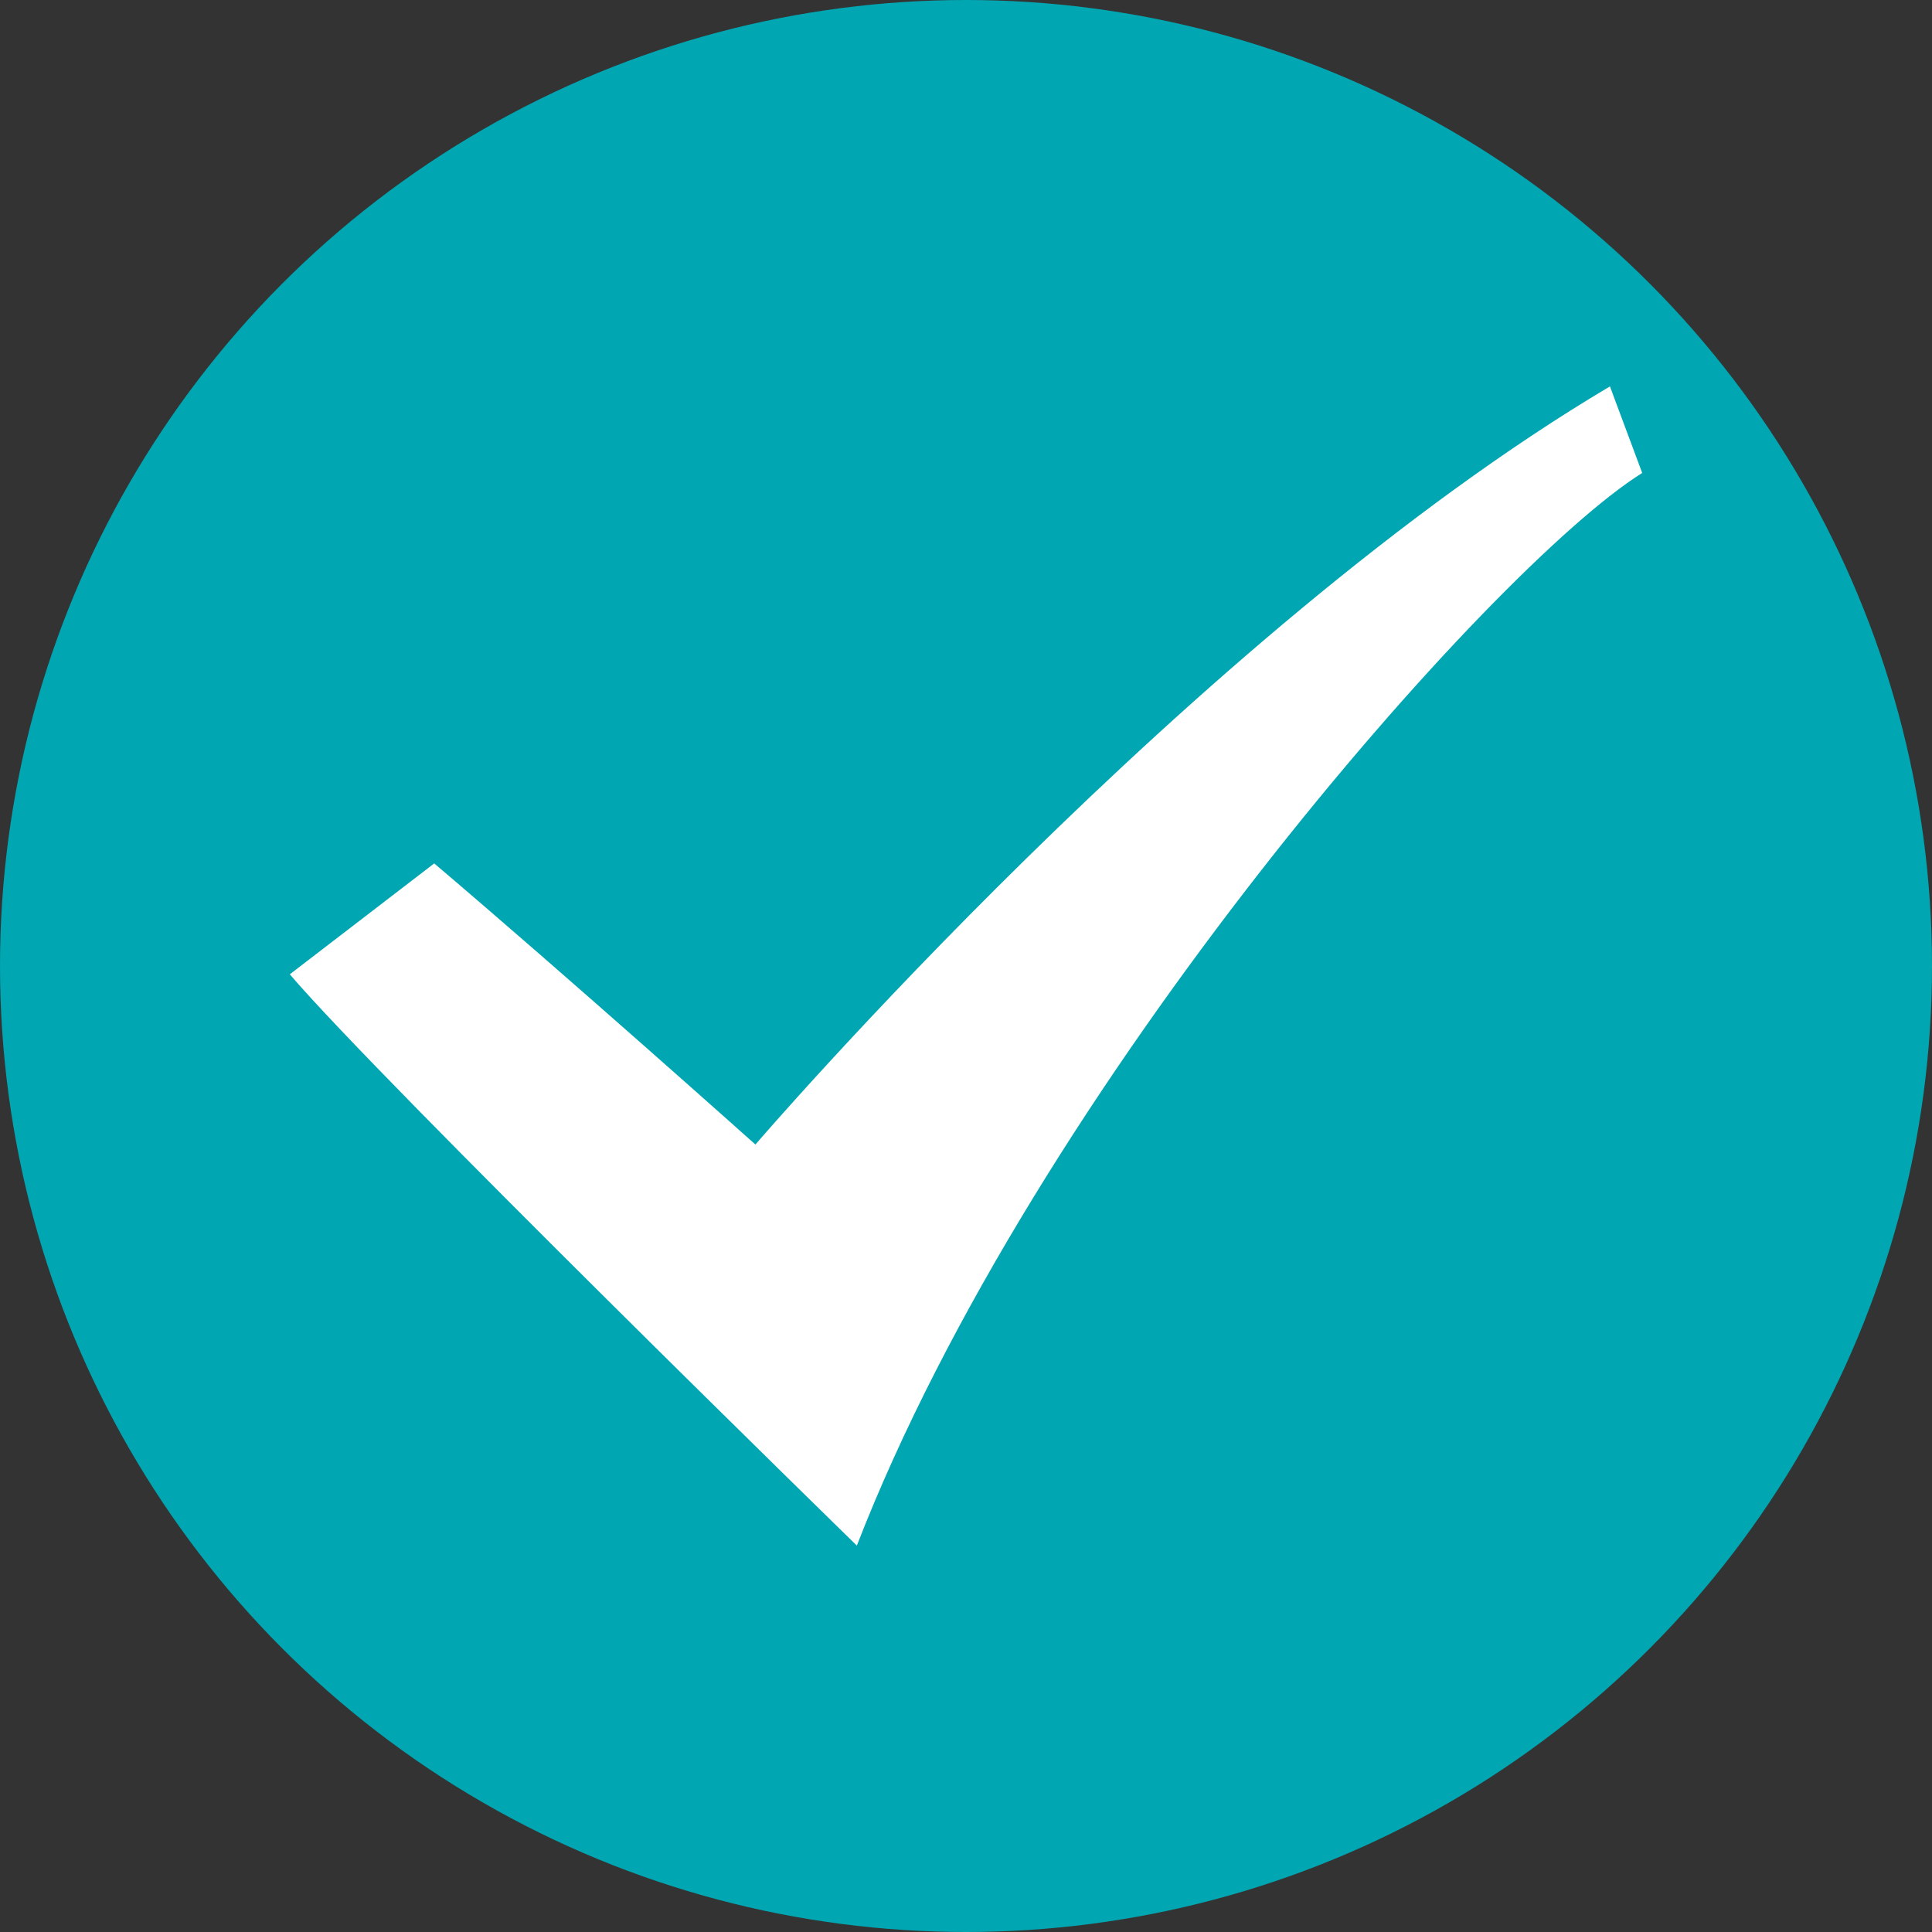
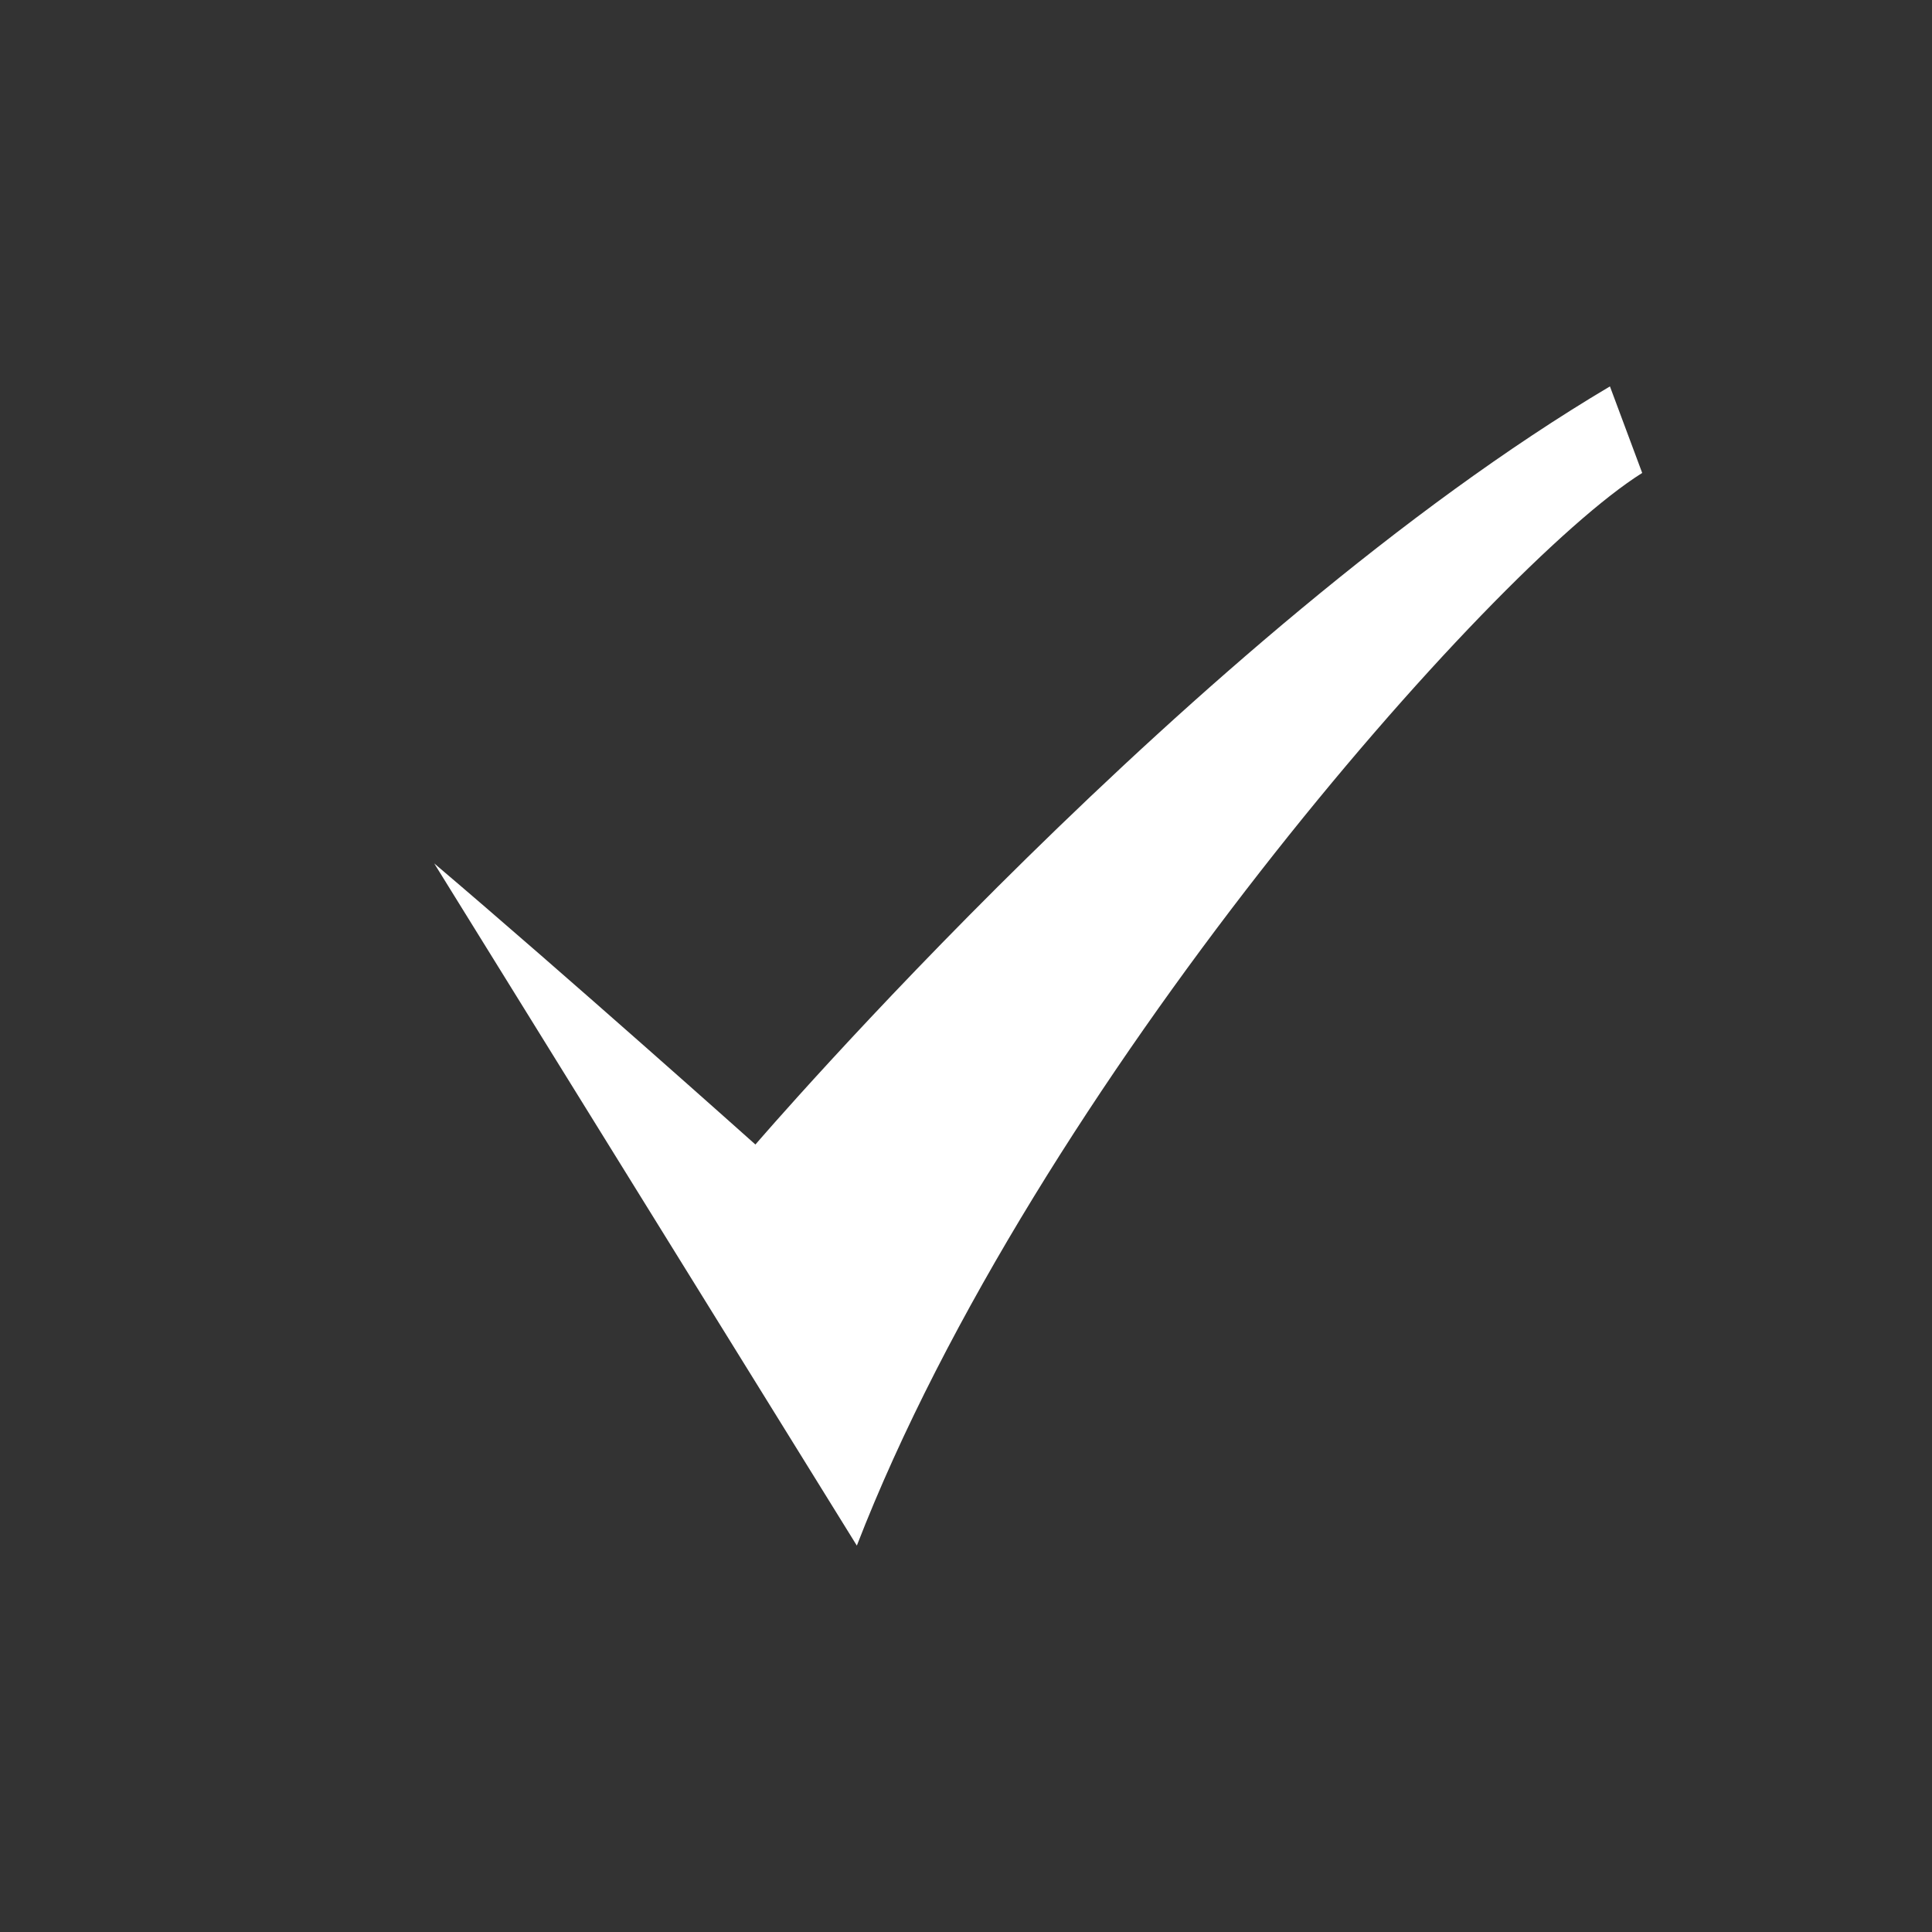
<svg xmlns="http://www.w3.org/2000/svg" width="20" height="20" viewBox="0 0 20 20" fill="none">
  <rect x="0" y="0" width="20" height="20" fill="#333333" stroke="none" />
-   <circle cx="10" cy="10" r="10" fill="#00A6B1" />
-   <path d="M4.495 8.938C5.848 10.086 7.82 11.848 7.82 11.848C7.82 11.848 12.37 6.548 16.666 4L17 4.896C15.441 5.872 10.716 11.235 8.87 16C8.87 16 3.939 11.187 3 10.086L4.495 8.938Z" fill="white" />
+   <path d="M4.495 8.938C5.848 10.086 7.82 11.848 7.82 11.848C7.82 11.848 12.37 6.548 16.666 4L17 4.896C15.441 5.872 10.716 11.235 8.87 16L4.495 8.938Z" fill="white" />
</svg>